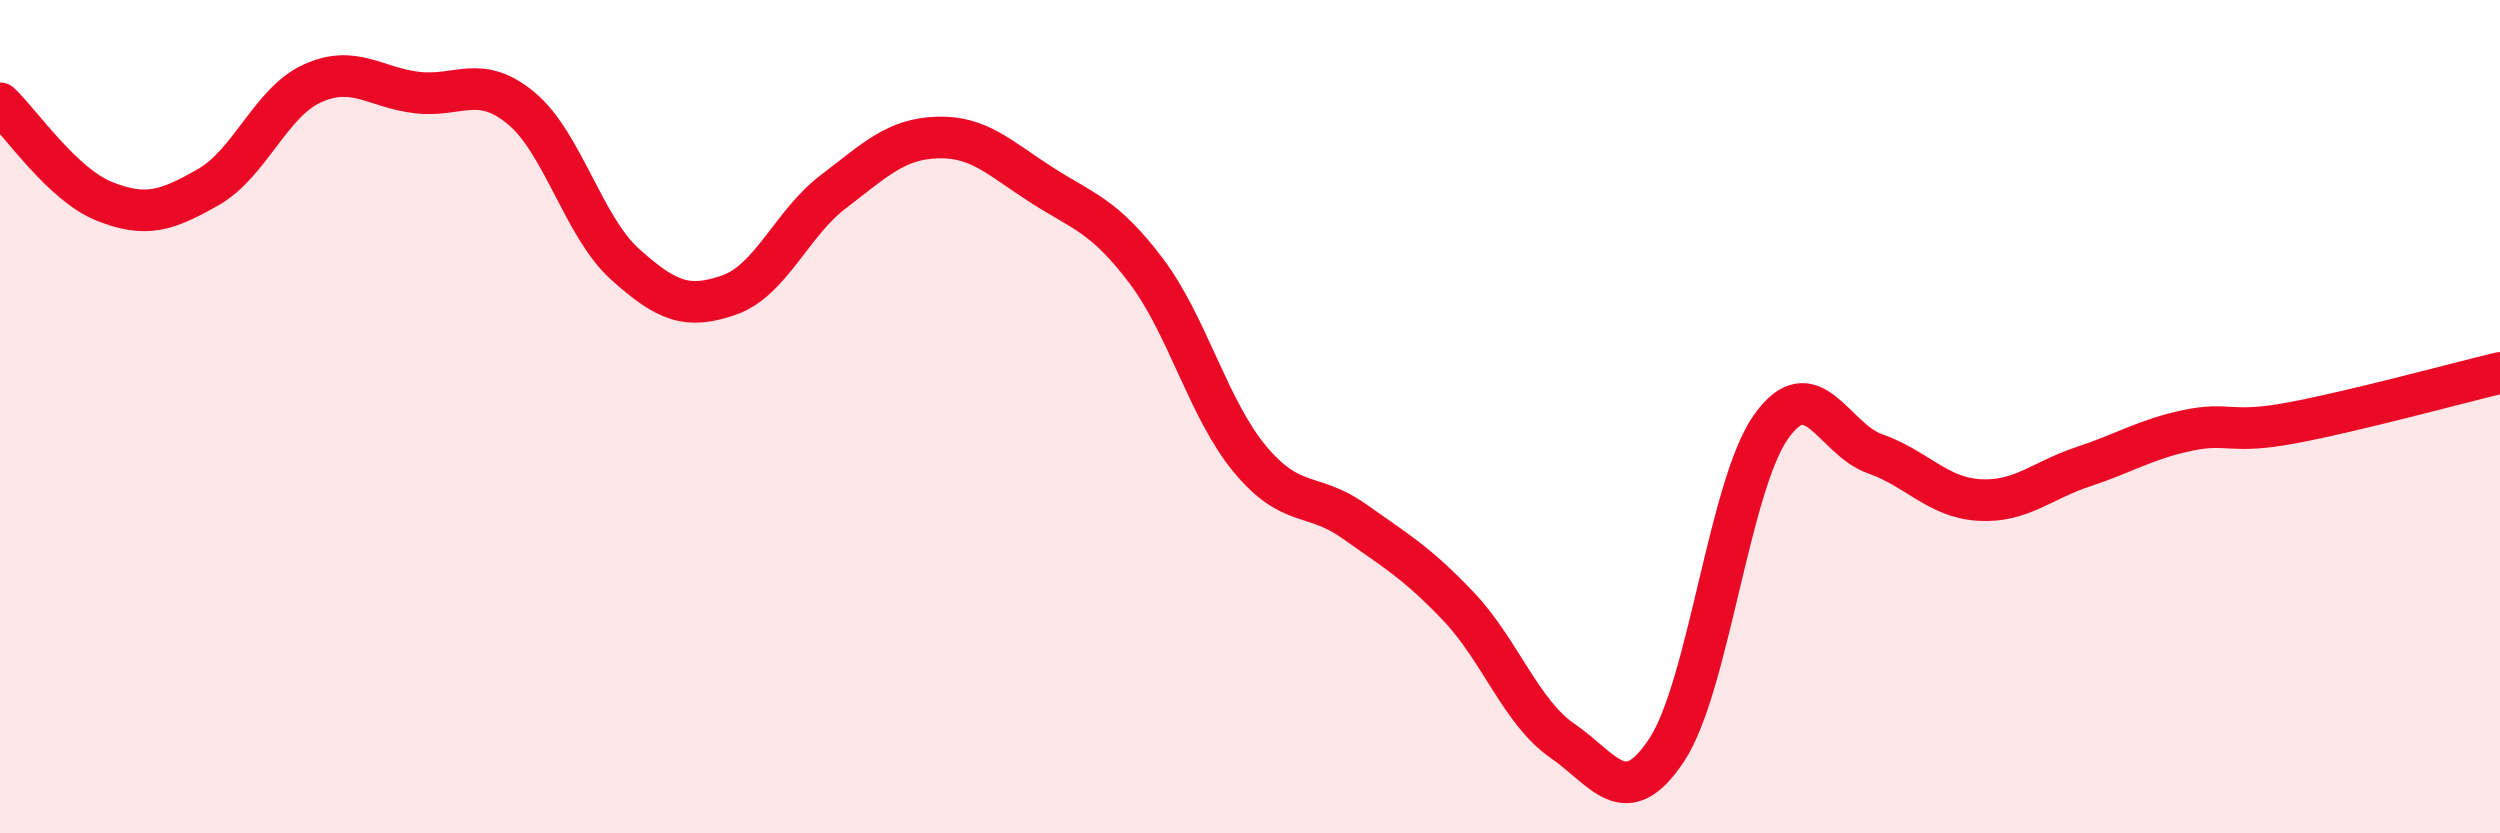
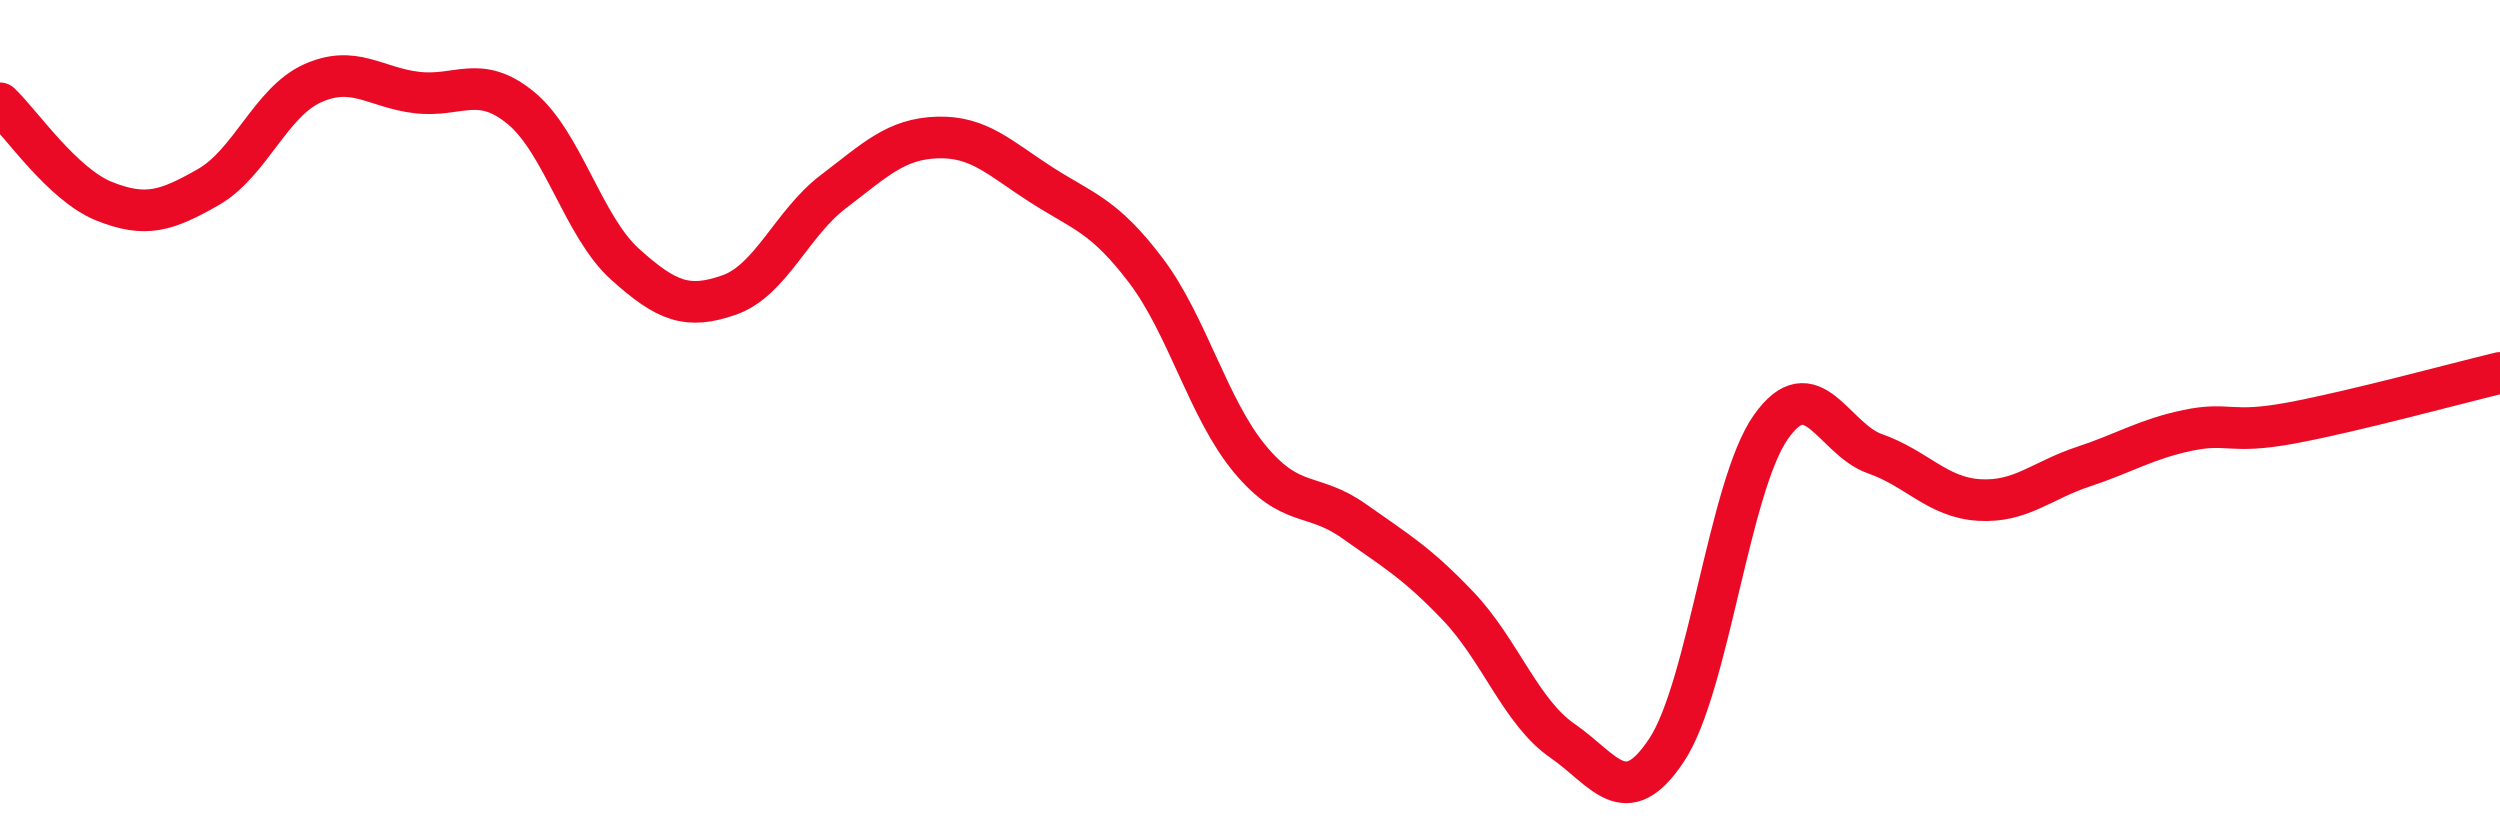
<svg xmlns="http://www.w3.org/2000/svg" width="60" height="20" viewBox="0 0 60 20">
-   <path d="M 0,2.48 C 0.5,2.95 1.5,4.43 2.5,4.83 C 3.5,5.23 4,5.06 5,4.49 C 6,3.92 6.5,2.45 7.5,2 C 8.5,1.55 9,2.1 10,2.22 C 11,2.34 11.5,1.77 12.5,2.59 C 13.5,3.41 14,5.44 15,6.34 C 16,7.24 16.5,7.43 17.5,7.08 C 18.5,6.73 19,5.36 20,4.6 C 21,3.84 21.5,3.33 22.5,3.3 C 23.5,3.27 24,3.8 25,4.44 C 26,5.08 26.5,5.17 27.5,6.49 C 28.5,7.81 29,9.82 30,11.02 C 31,12.22 31.5,11.8 32.5,12.51 C 33.5,13.22 34,13.5 35,14.55 C 36,15.6 36.5,17.09 37.5,17.78 C 38.5,18.47 39,19.51 40,18 C 41,16.49 41.5,11.67 42.5,10.25 C 43.5,8.83 44,10.54 45,10.89 C 46,11.24 46.5,11.94 47.5,12 C 48.5,12.06 49,11.53 50,11.2 C 51,10.87 51.5,10.54 52.5,10.33 C 53.5,10.12 53.5,10.43 55,10.15 C 56.5,9.87 59,9.19 60,8.95L60 20L0 20Z" fill="#EB0A25" opacity="0.1" stroke-linecap="round" stroke-linejoin="round" />
  <path d="M 0,2.48 C 0.5,2.95 1.5,4.43 2.5,4.83 C 3.5,5.23 4,5.06 5,4.49 C 6,3.92 6.5,2.45 7.5,2 C 8.5,1.55 9,2.1 10,2.22 C 11,2.34 11.5,1.77 12.5,2.59 C 13.5,3.41 14,5.44 15,6.34 C 16,7.24 16.5,7.43 17.5,7.08 C 18.5,6.73 19,5.36 20,4.6 C 21,3.84 21.5,3.33 22.5,3.3 C 23.5,3.27 24,3.8 25,4.44 C 26,5.08 26.5,5.17 27.5,6.49 C 28.5,7.81 29,9.82 30,11.02 C 31,12.22 31.5,11.8 32.5,12.51 C 33.5,13.22 34,13.5 35,14.55 C 36,15.6 36.5,17.09 37.5,17.78 C 38.5,18.47 39,19.51 40,18 C 41,16.49 41.5,11.67 42.5,10.25 C 43.5,8.83 44,10.54 45,10.89 C 46,11.24 46.5,11.94 47.5,12 C 48.5,12.06 49,11.53 50,11.2 C 51,10.87 51.5,10.54 52.5,10.33 C 53.5,10.12 53.5,10.43 55,10.15 C 56.5,9.87 59,9.19 60,8.95" stroke="#EB0A25" stroke-width="1" fill="none" stroke-linecap="round" stroke-linejoin="round" />
</svg>